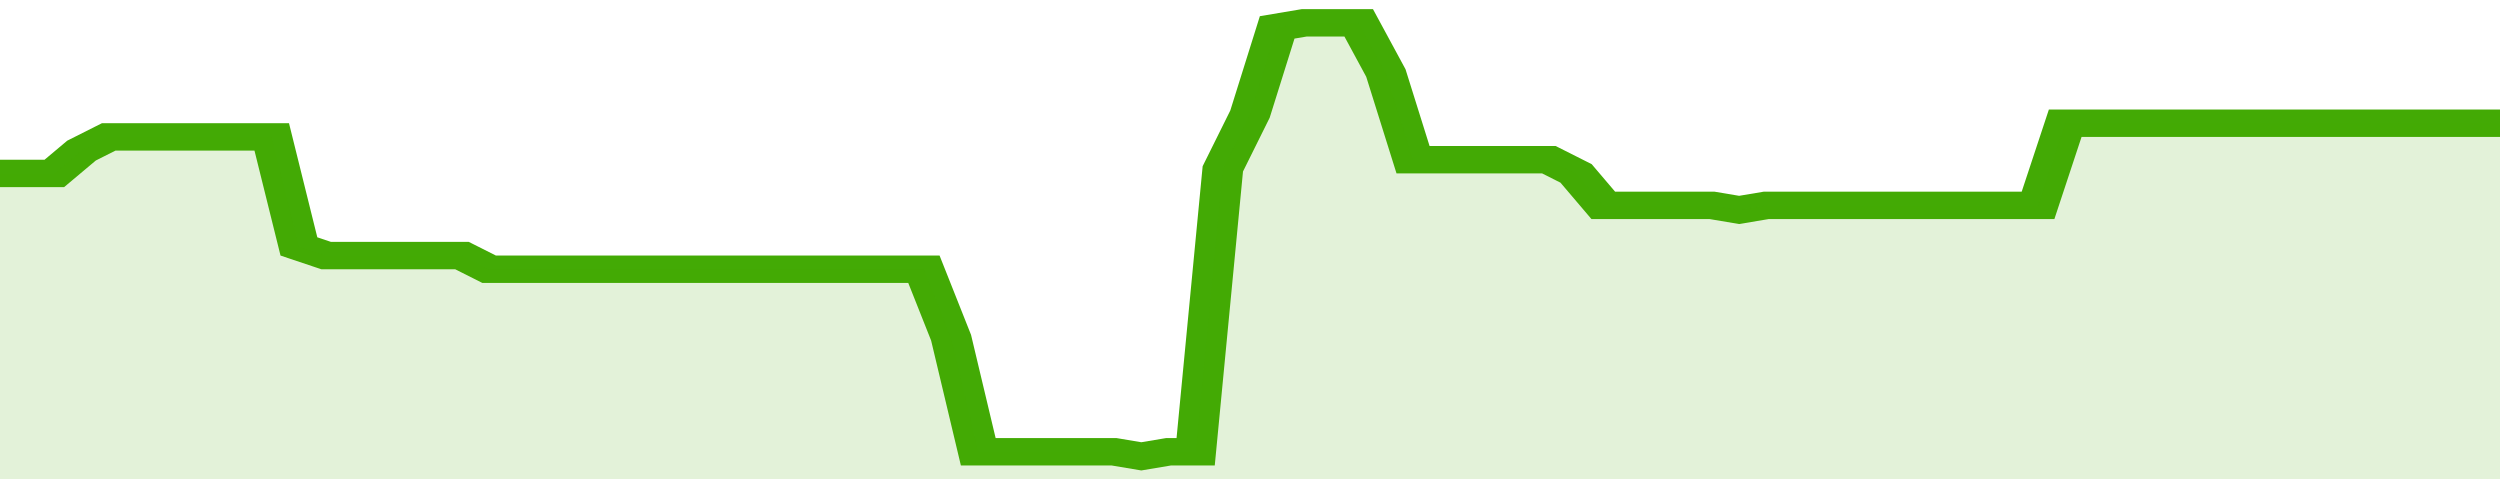
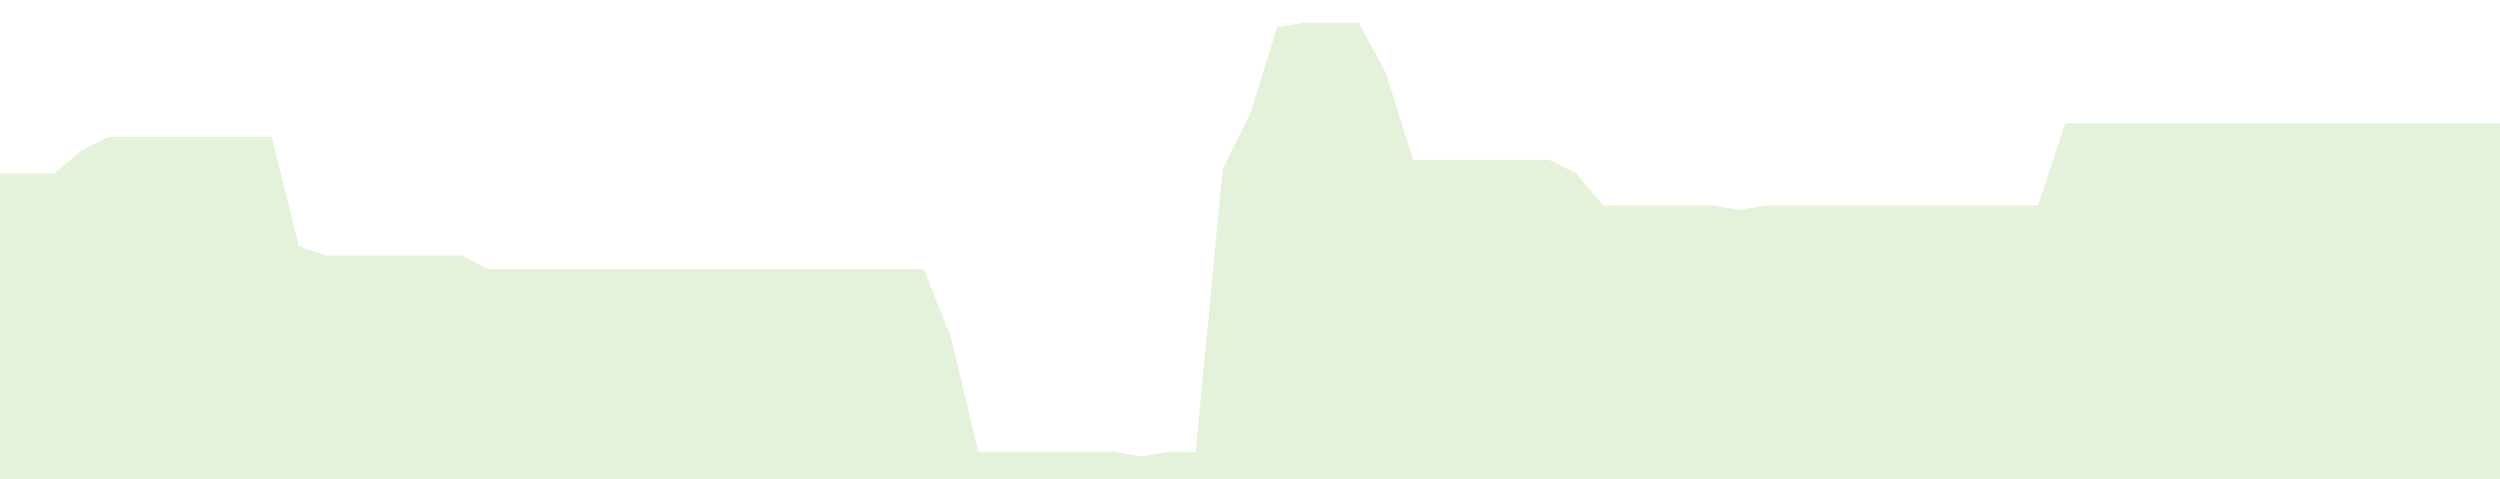
<svg xmlns="http://www.w3.org/2000/svg" viewBox="0 0 368 105" width="120" height="23" preserveAspectRatio="none">
-   <polyline fill="none" stroke="#43AA05" stroke-width="6" points="0, 38 4, 38 8, 38 12, 33 16, 30 20, 30 24, 30 28, 30 32, 30 36, 30 40, 30 44, 54 48, 56 52, 56 56, 56 60, 56 64, 56 68, 56 72, 59 76, 59 80, 59 84, 59 88, 59 92, 59 96, 59 100, 59 104, 59 108, 59 112, 59 116, 59 120, 59 124, 59 128, 59 132, 59 136, 59 140, 74 144, 99 148, 99 152, 99 156, 99 160, 99 164, 99 168, 100 172, 99 176, 99 180, 37 184, 25 188, 6 192, 5 196, 5 200, 5 204, 16 208, 35 212, 35 216, 35 220, 35 224, 35 228, 35 232, 38 236, 45 240, 45 244, 45 248, 45 252, 45 256, 46 260, 45 264, 45 268, 45 272, 45 276, 45 280, 45 284, 45 288, 45 292, 45 296, 45 300, 45 304, 27 308, 27 312, 27 316, 27 320, 27 324, 27 328, 27 332, 27 336, 27 340, 27 344, 27 348, 27 352, 27 356, 27 360, 27 364, 27 368, 27 368, 27 "> </polyline>
  <polygon fill="#43AA05" opacity="0.15" points="0, 105 0, 38 4, 38 8, 38 12, 33 16, 30 20, 30 24, 30 28, 30 32, 30 36, 30 40, 30 44, 54 48, 56 52, 56 56, 56 60, 56 64, 56 68, 56 72, 59 76, 59 80, 59 84, 59 88, 59 92, 59 96, 59 100, 59 104, 59 108, 59 112, 59 116, 59 120, 59 124, 59 128, 59 132, 59 136, 59 140, 74 144, 99 148, 99 152, 99 156, 99 160, 99 164, 99 168, 100 172, 99 176, 99 180, 37 184, 25 188, 6 192, 5 196, 5 200, 5 204, 16 208, 35 212, 35 216, 35 220, 35 224, 35 228, 35 232, 38 236, 45 240, 45 244, 45 248, 45 252, 45 256, 46 260, 45 264, 45 268, 45 272, 45 276, 45 280, 45 284, 45 288, 45 292, 45 296, 45 300, 45 304, 27 308, 27 312, 27 316, 27 320, 27 324, 27 328, 27 332, 27 336, 27 340, 27 344, 27 348, 27 352, 27 356, 27 360, 27 364, 27 368, 27 368, 105 " />
</svg>